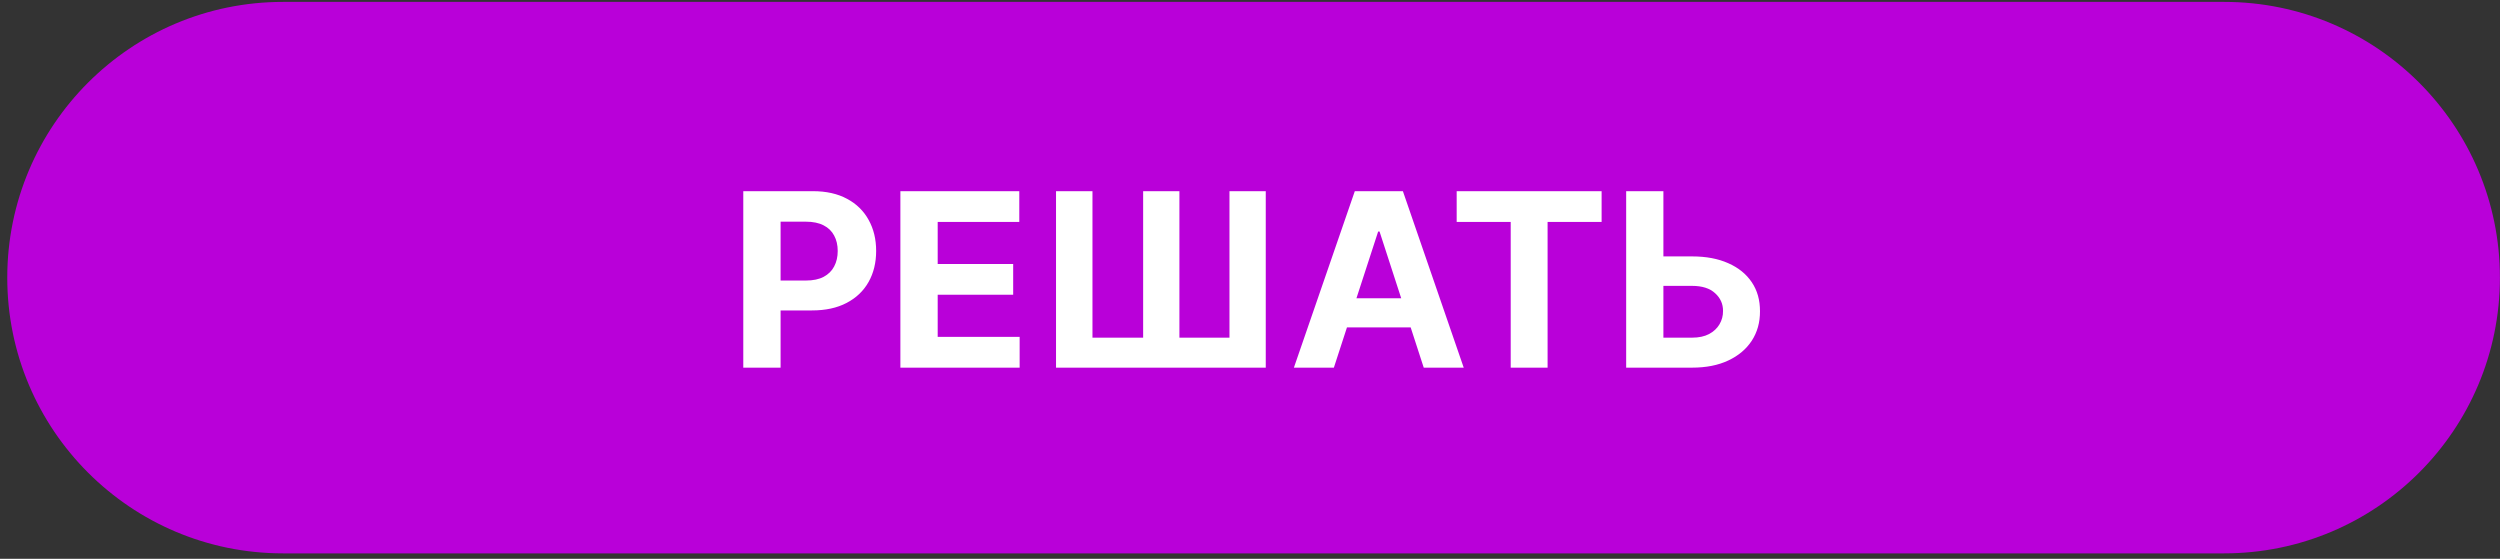
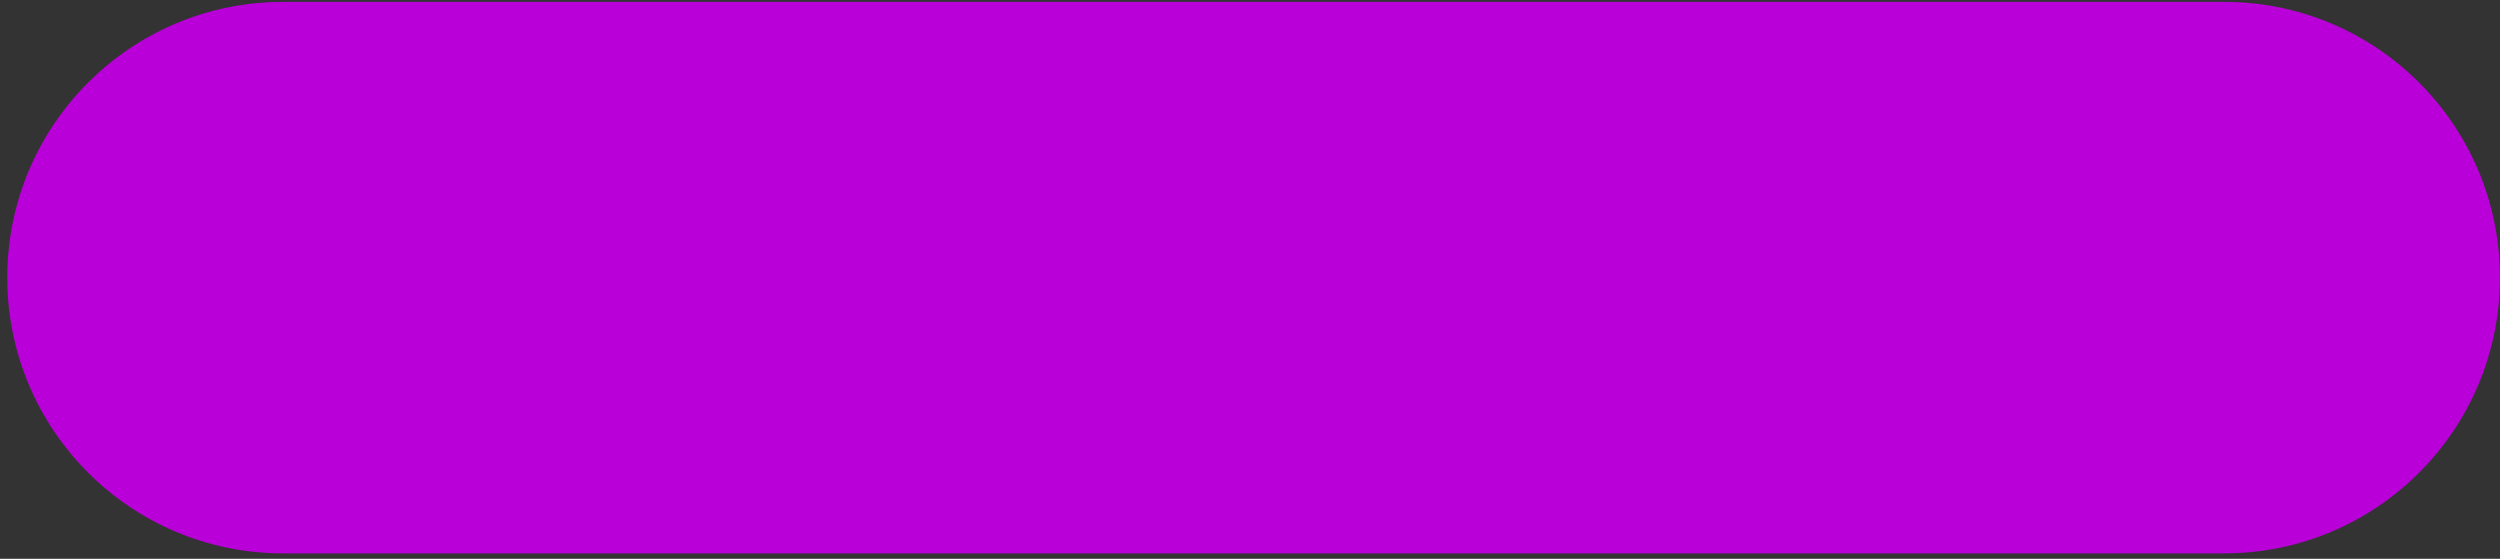
<svg xmlns="http://www.w3.org/2000/svg" width="340" height="76" viewBox="0 0 340 76" fill="none">
  <rect x="0" y="0" width="340" height="76" fill="#333333" stroke="none" />
  <g clip-path="url(#clip0_1495_2)">
    <path d="M302.488 0.258H38.488C17.778 0.258 0.988 17.047 0.988 37.758C0.988 58.468 17.778 75.258 38.488 75.258H302.488C323.199 75.258 339.988 58.468 339.988 37.758C339.988 17.047 323.199 0.258 302.488 0.258Z" fill="#B900D9" />
-     <path d="M101.086 50V26H110.555C112.375 26 113.926 26.348 115.207 27.043C116.488 27.73 117.465 28.688 118.137 29.914C118.816 31.133 119.156 32.539 119.156 34.133C119.156 35.727 118.813 37.133 118.125 38.352C117.438 39.57 116.441 40.52 115.137 41.199C113.84 41.879 112.27 42.219 110.426 42.219H104.391V38.152H109.605C110.582 38.152 111.387 37.984 112.02 37.648C112.66 37.305 113.137 36.832 113.449 36.23C113.77 35.621 113.93 34.922 113.93 34.133C113.93 33.336 113.77 32.641 113.449 32.047C113.137 31.445 112.66 30.98 112.02 30.652C111.379 30.316 110.566 30.148 109.582 30.148H106.16V50H101.086ZM122.452 50V26H138.624V30.184H127.526V35.902H137.792V40.086H127.526V45.816H138.671V50H122.452ZM143.619 26H148.576V45.922H155.467V26H160.4V45.922H167.209V26H172.143V50H143.619V26ZM181.406 50H175.969L184.254 26H190.793L199.066 50H193.629L187.617 31.484H187.43L181.406 50ZM181.066 40.566H193.91V44.527H181.066V40.566ZM198.108 30.184V26H217.819V30.184H210.472V50H205.456V30.184H198.108ZM224.405 34.871H230.124C232.03 34.871 233.671 35.18 235.046 35.797C236.429 36.406 237.495 37.27 238.245 38.387C238.995 39.504 239.366 40.82 239.358 42.336C239.366 43.844 238.995 45.176 238.245 46.332C237.495 47.48 236.429 48.379 235.046 49.027C233.671 49.676 232.03 50 230.124 50H221.159V26H226.222V45.922H230.124C231.038 45.922 231.808 45.758 232.433 45.43C233.058 45.094 233.53 44.652 233.851 44.105C234.179 43.551 234.339 42.945 234.331 42.289C234.339 41.336 233.979 40.531 233.253 39.875C232.534 39.211 231.491 38.879 230.124 38.879H224.405V34.871Z" fill="white" />
  </g>
  <defs>
    <clipPath id="clip0_1495_2">
      <rect width="340" height="76" fill="white" />
    </clipPath>
  </defs>
</svg>